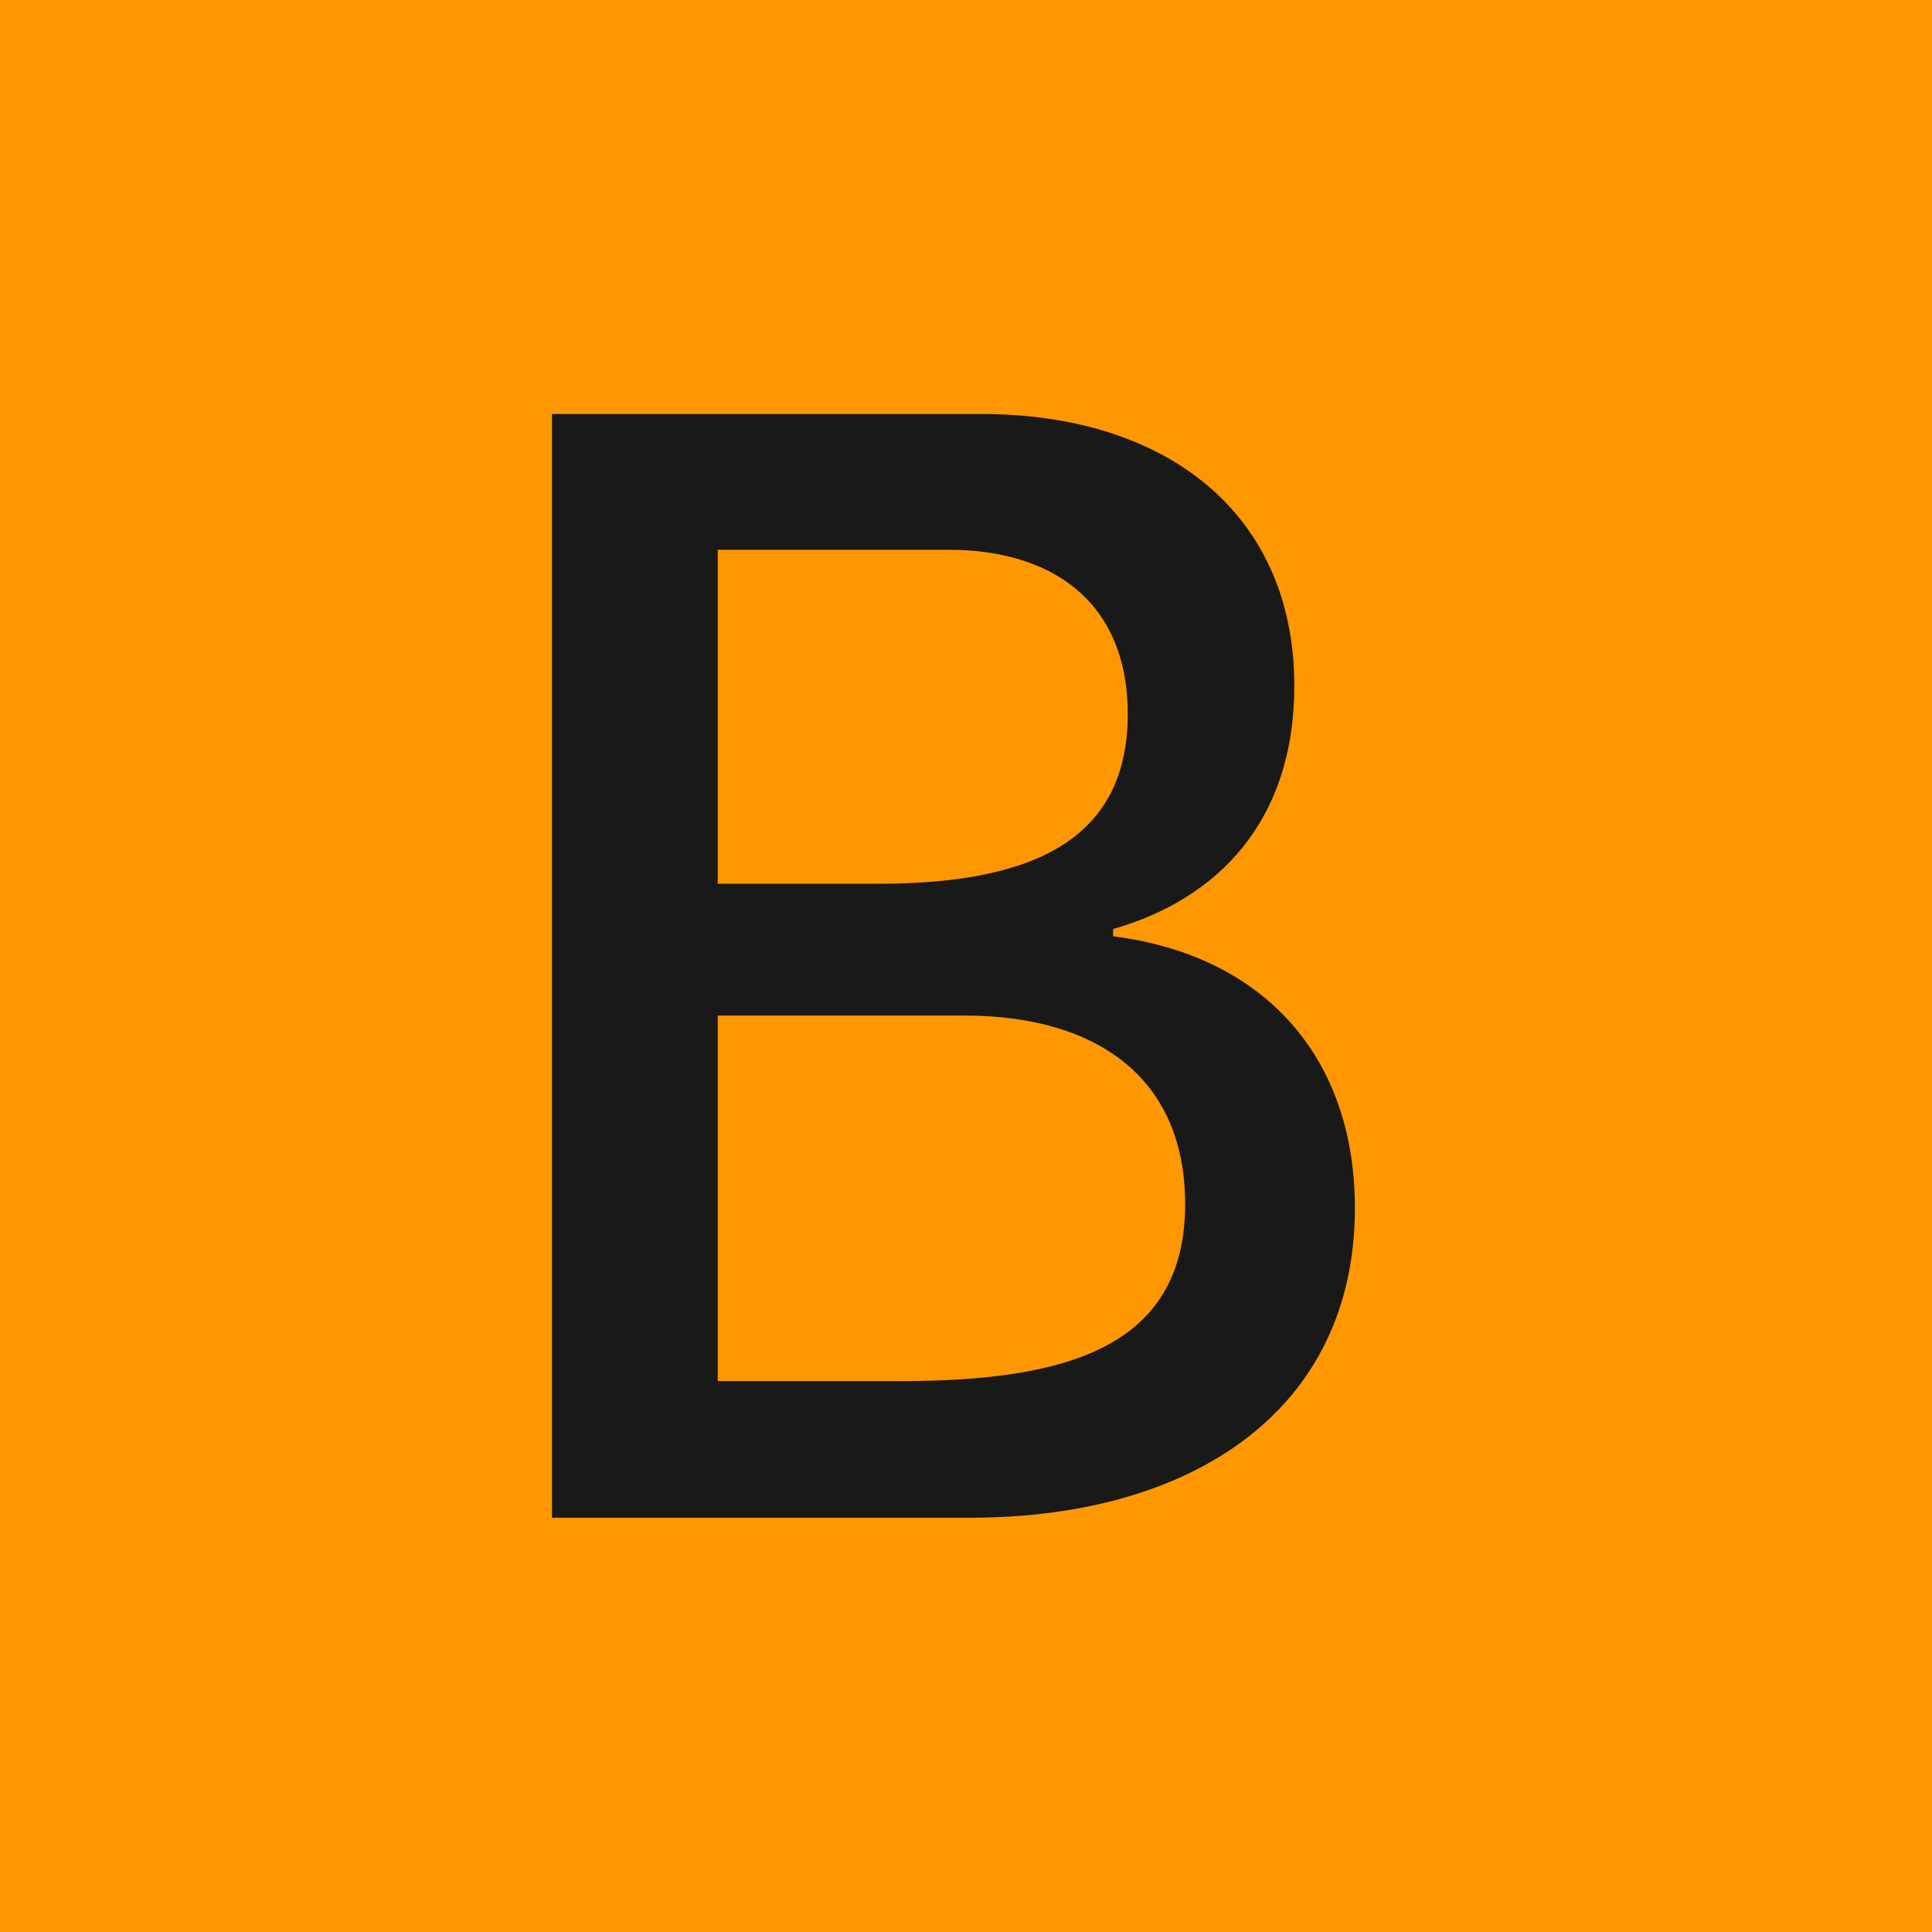
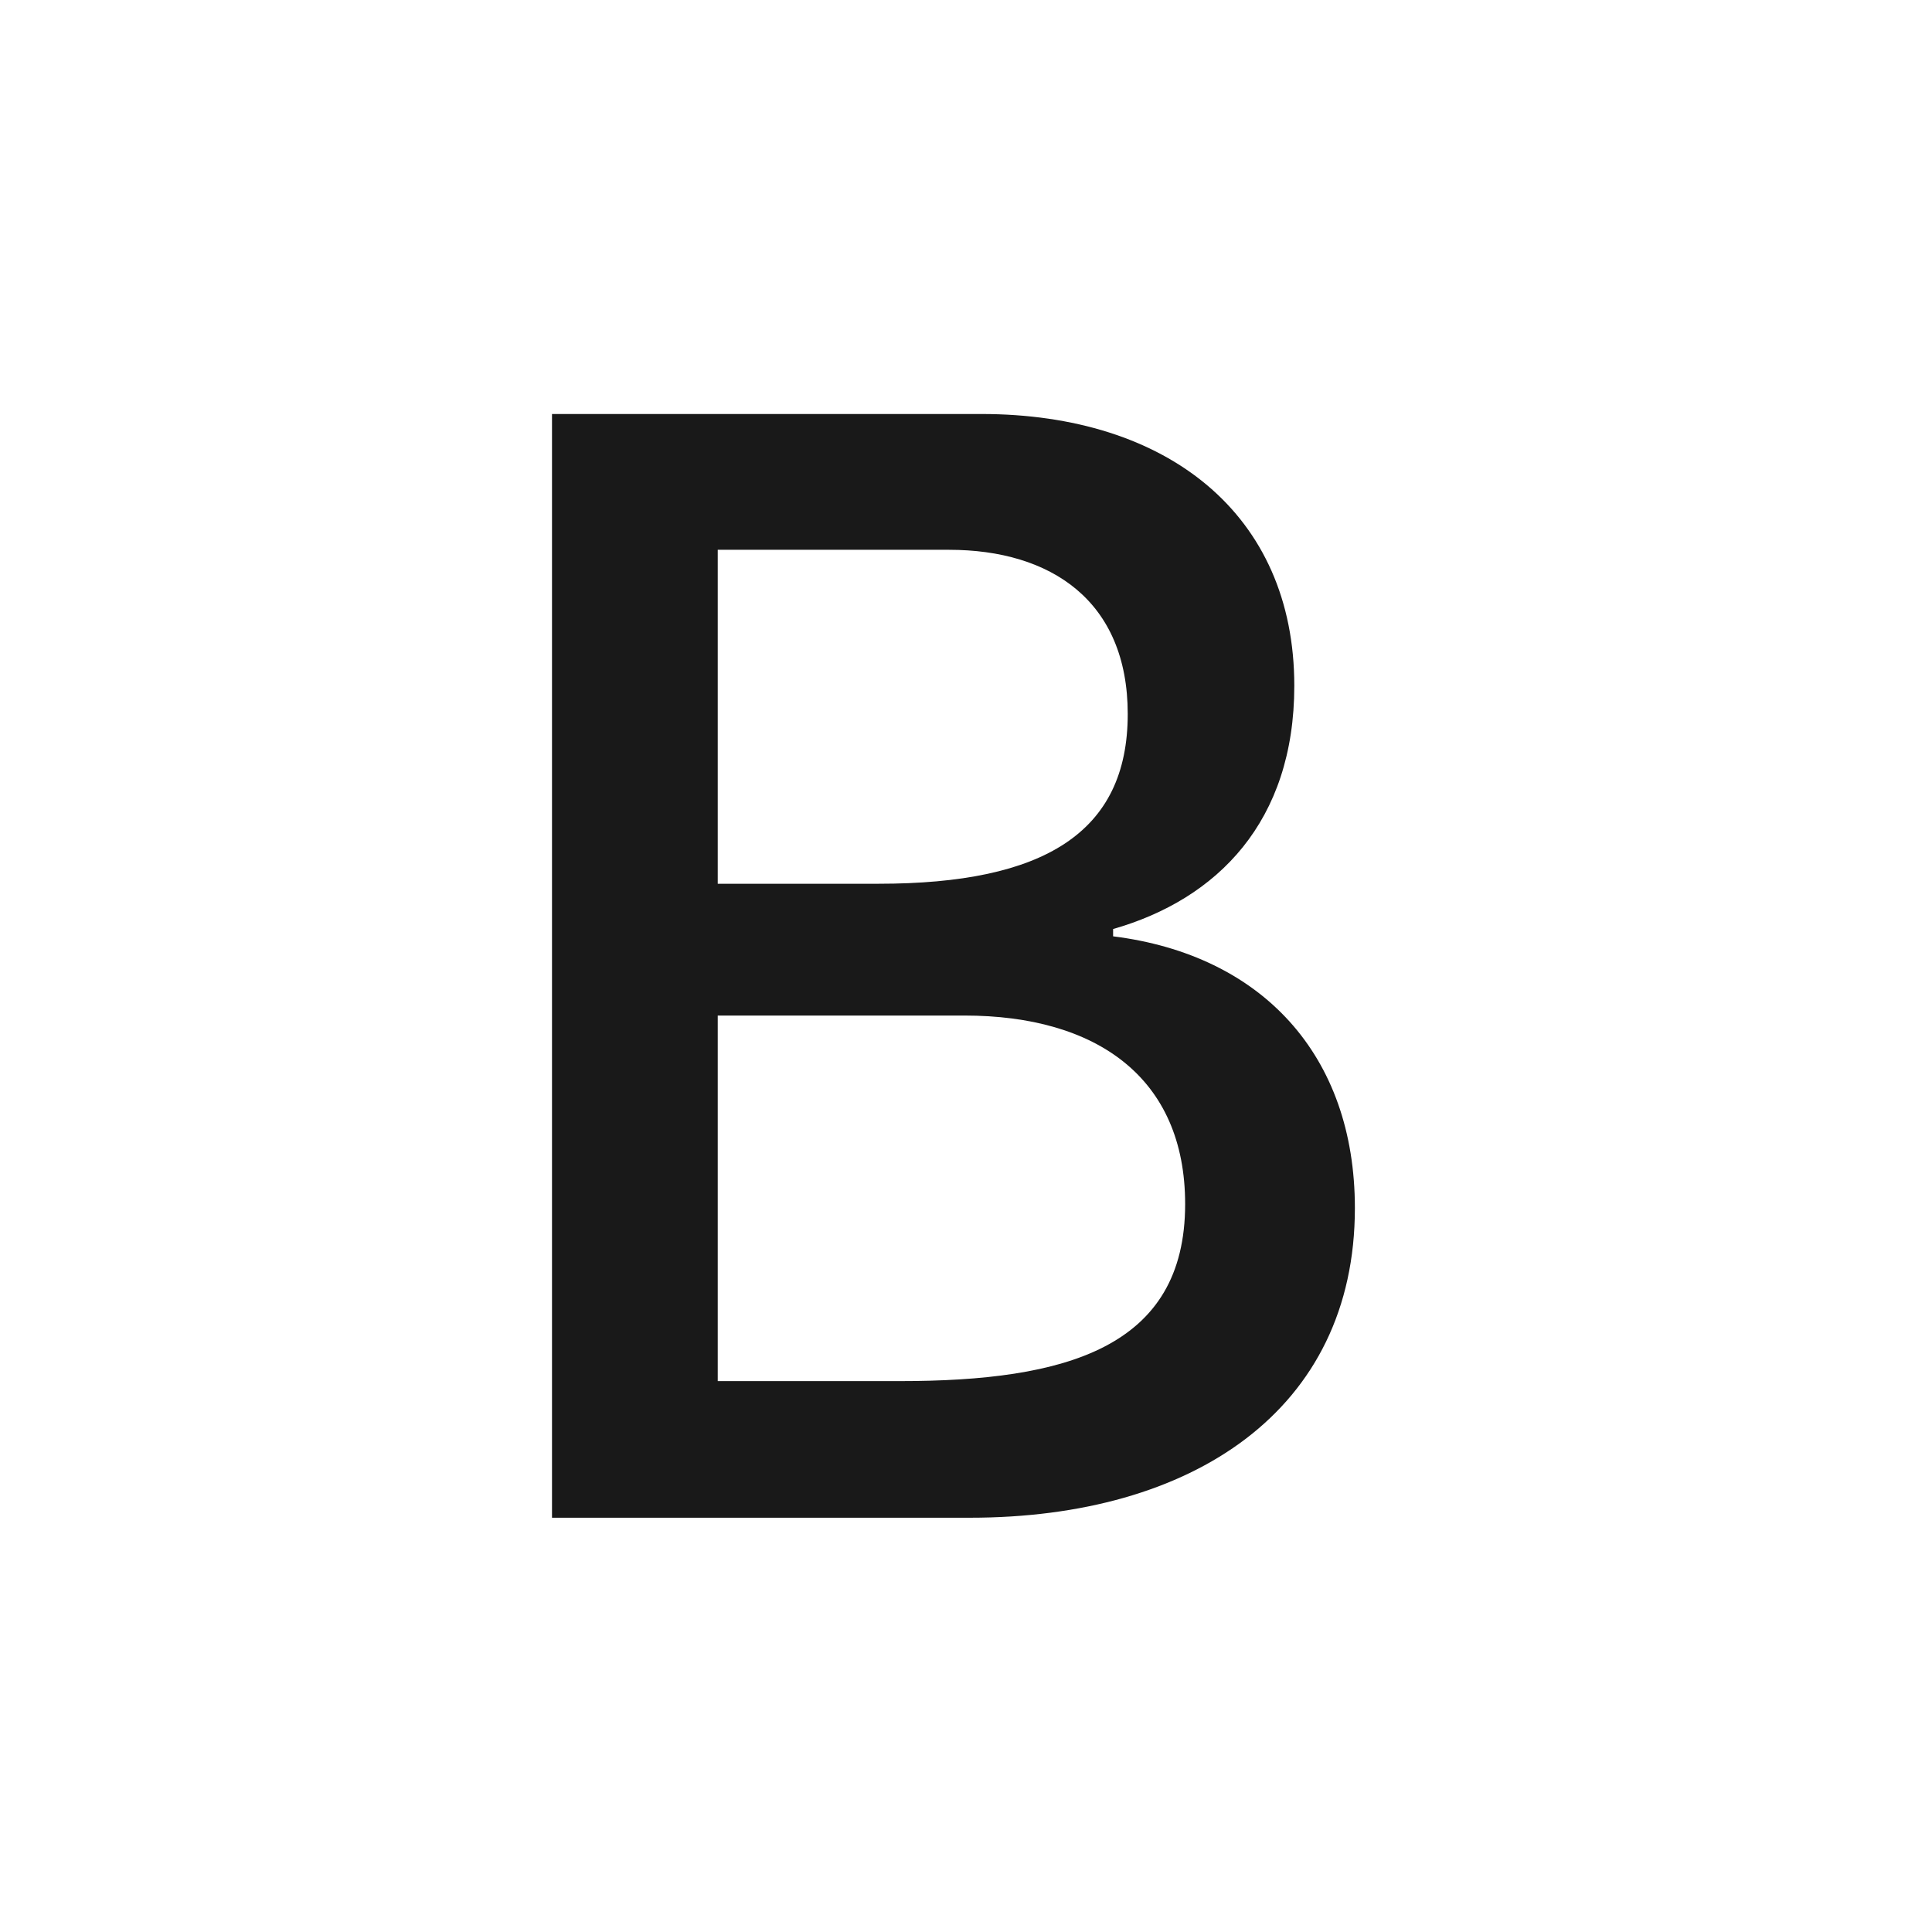
<svg xmlns="http://www.w3.org/2000/svg" width="14" height="14" viewBox="0 0 14 14" fill="none">
-   <rect width="14" height="14" fill="#FF9700" />
  <path fill-rule="evenodd" clip-rule="evenodd" d="M4 10.998V3H7.111C8.459 3 9.379 3.727 9.379 4.969C9.379 5.953 8.822 6.516 8.066 6.732V6.785C9.145 6.92 9.818 7.646 9.818 8.754C9.818 10.219 8.641 10.998 7.029 10.998H4ZM5.201 3.984V6.404H6.367C7.562 6.404 8.172 6.035 8.172 5.174C8.172 4.354 7.615 3.984 6.877 3.984H5.201ZM5.201 7.359V10.008H6.52C7.721 10.008 8.588 9.768 8.588 8.725C8.588 7.811 7.949 7.359 6.988 7.359H5.201Z" fill="#191919" />
</svg>